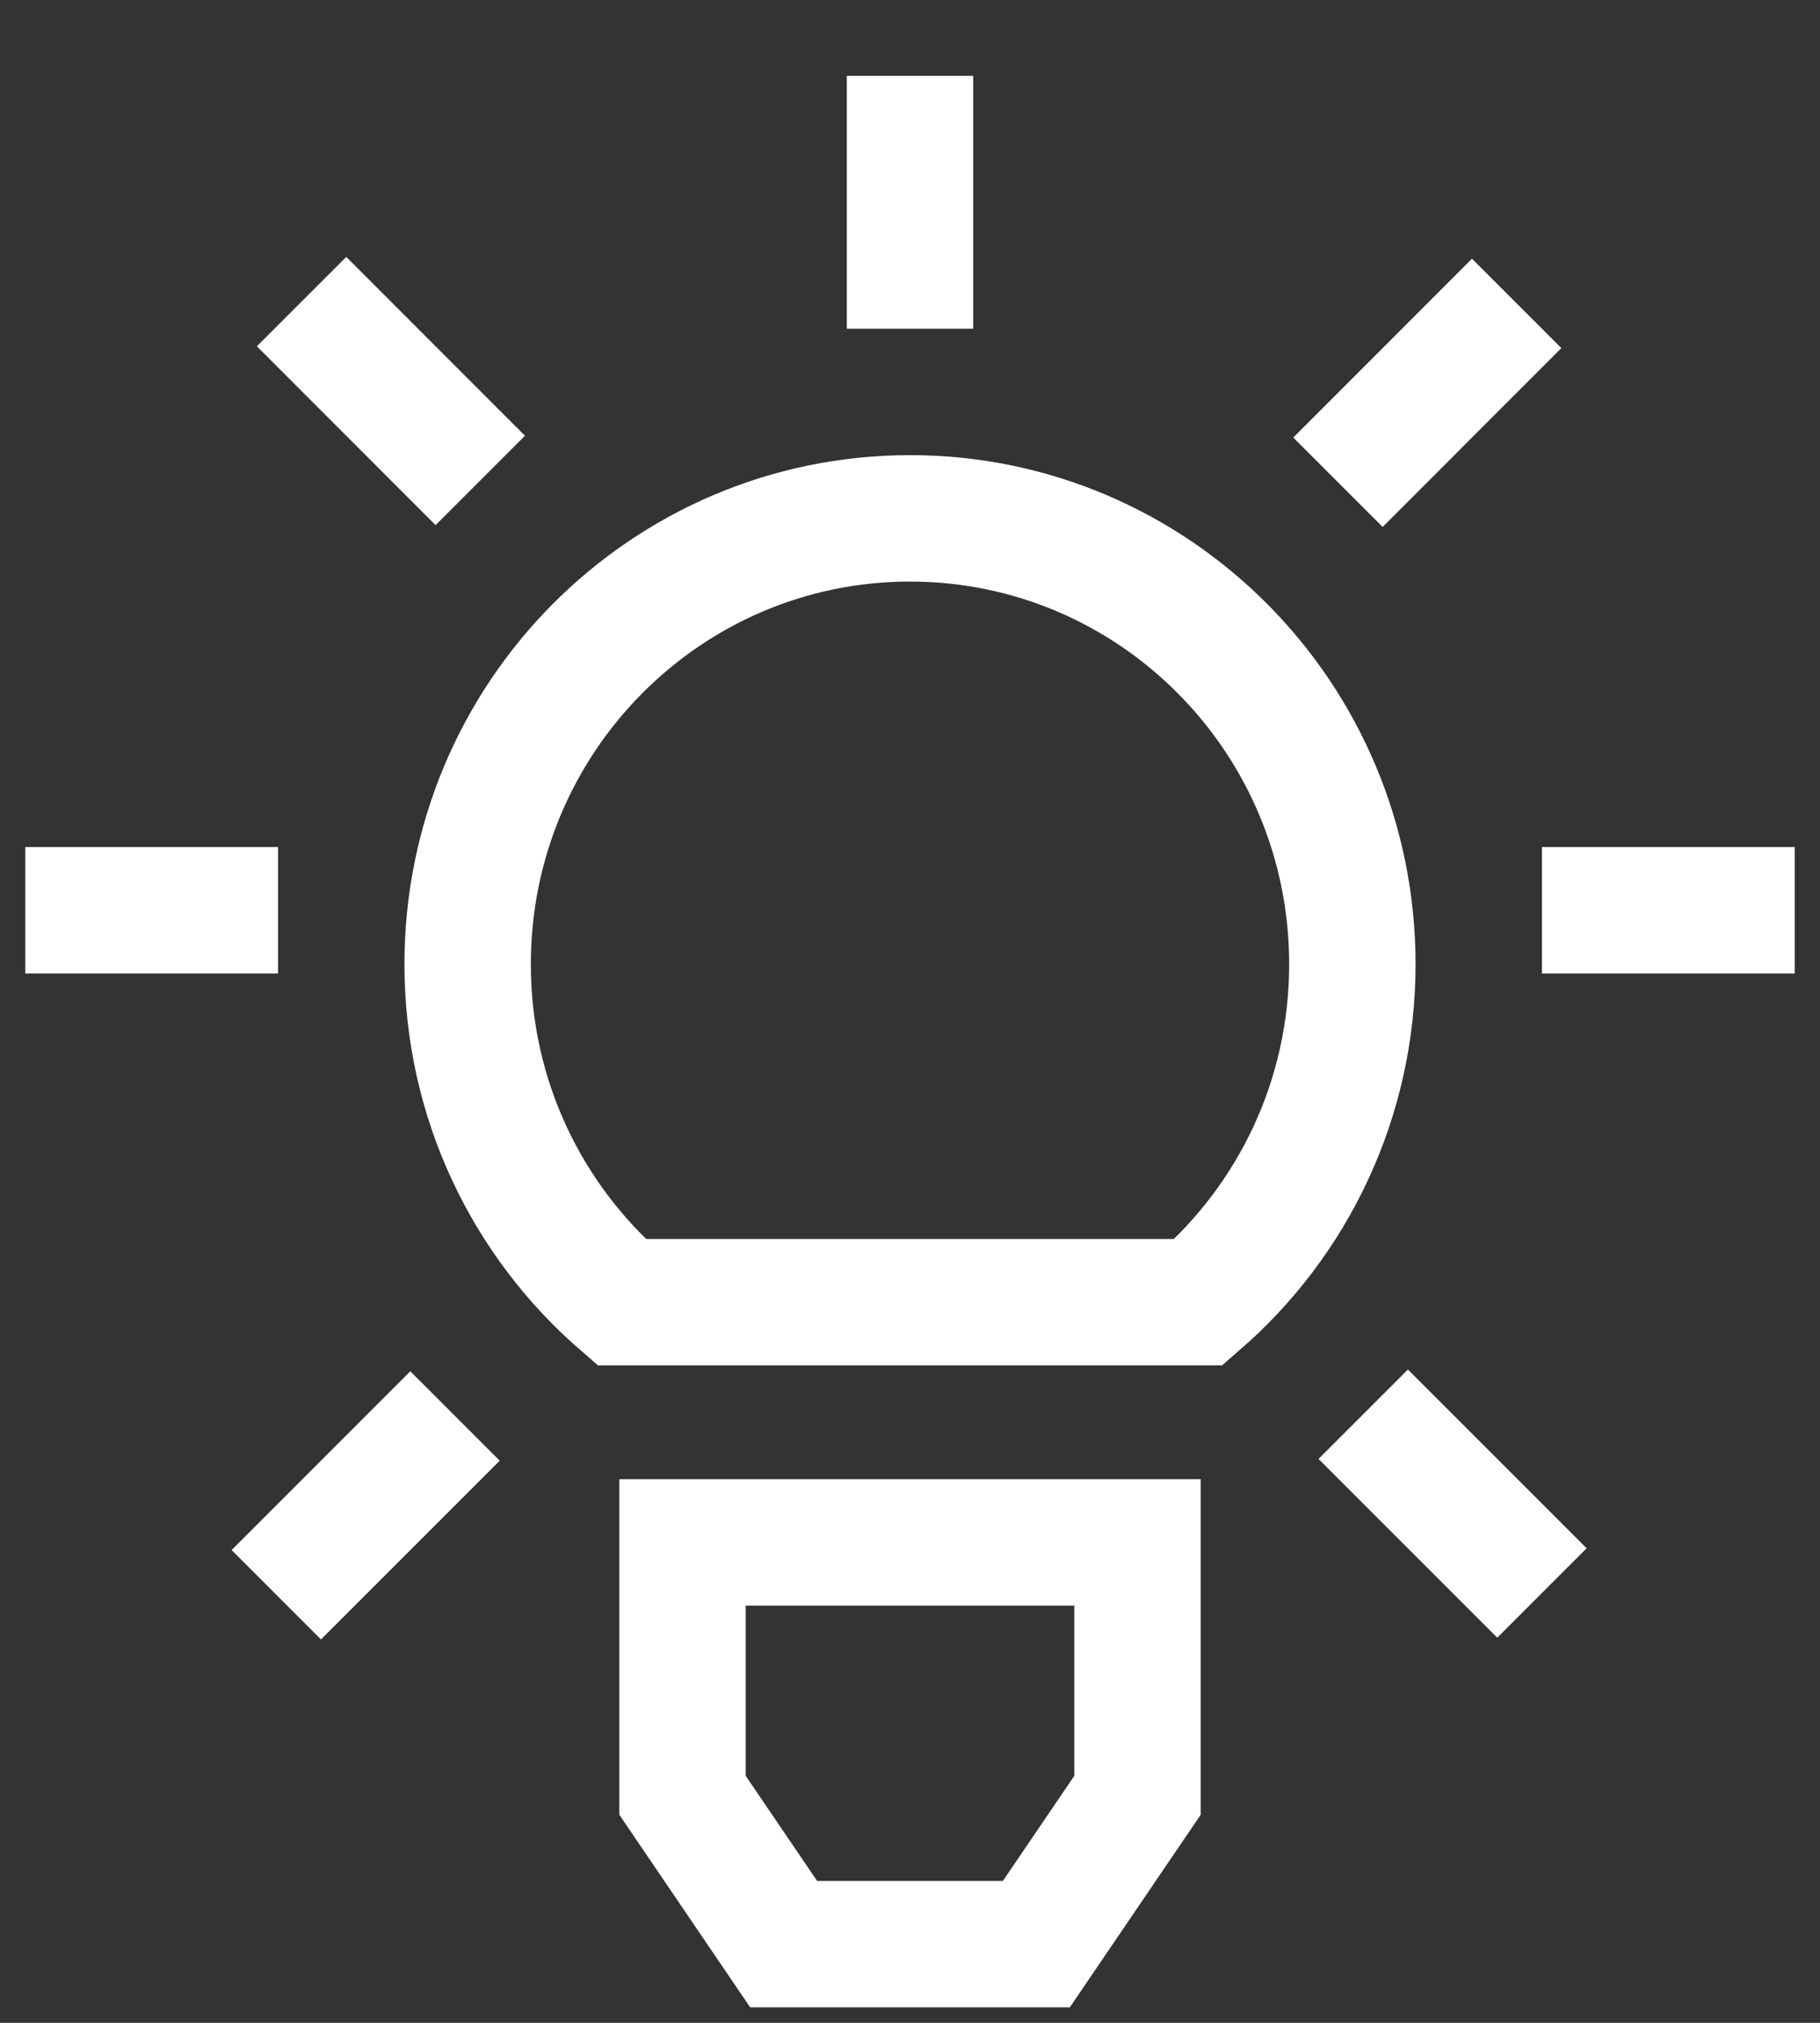
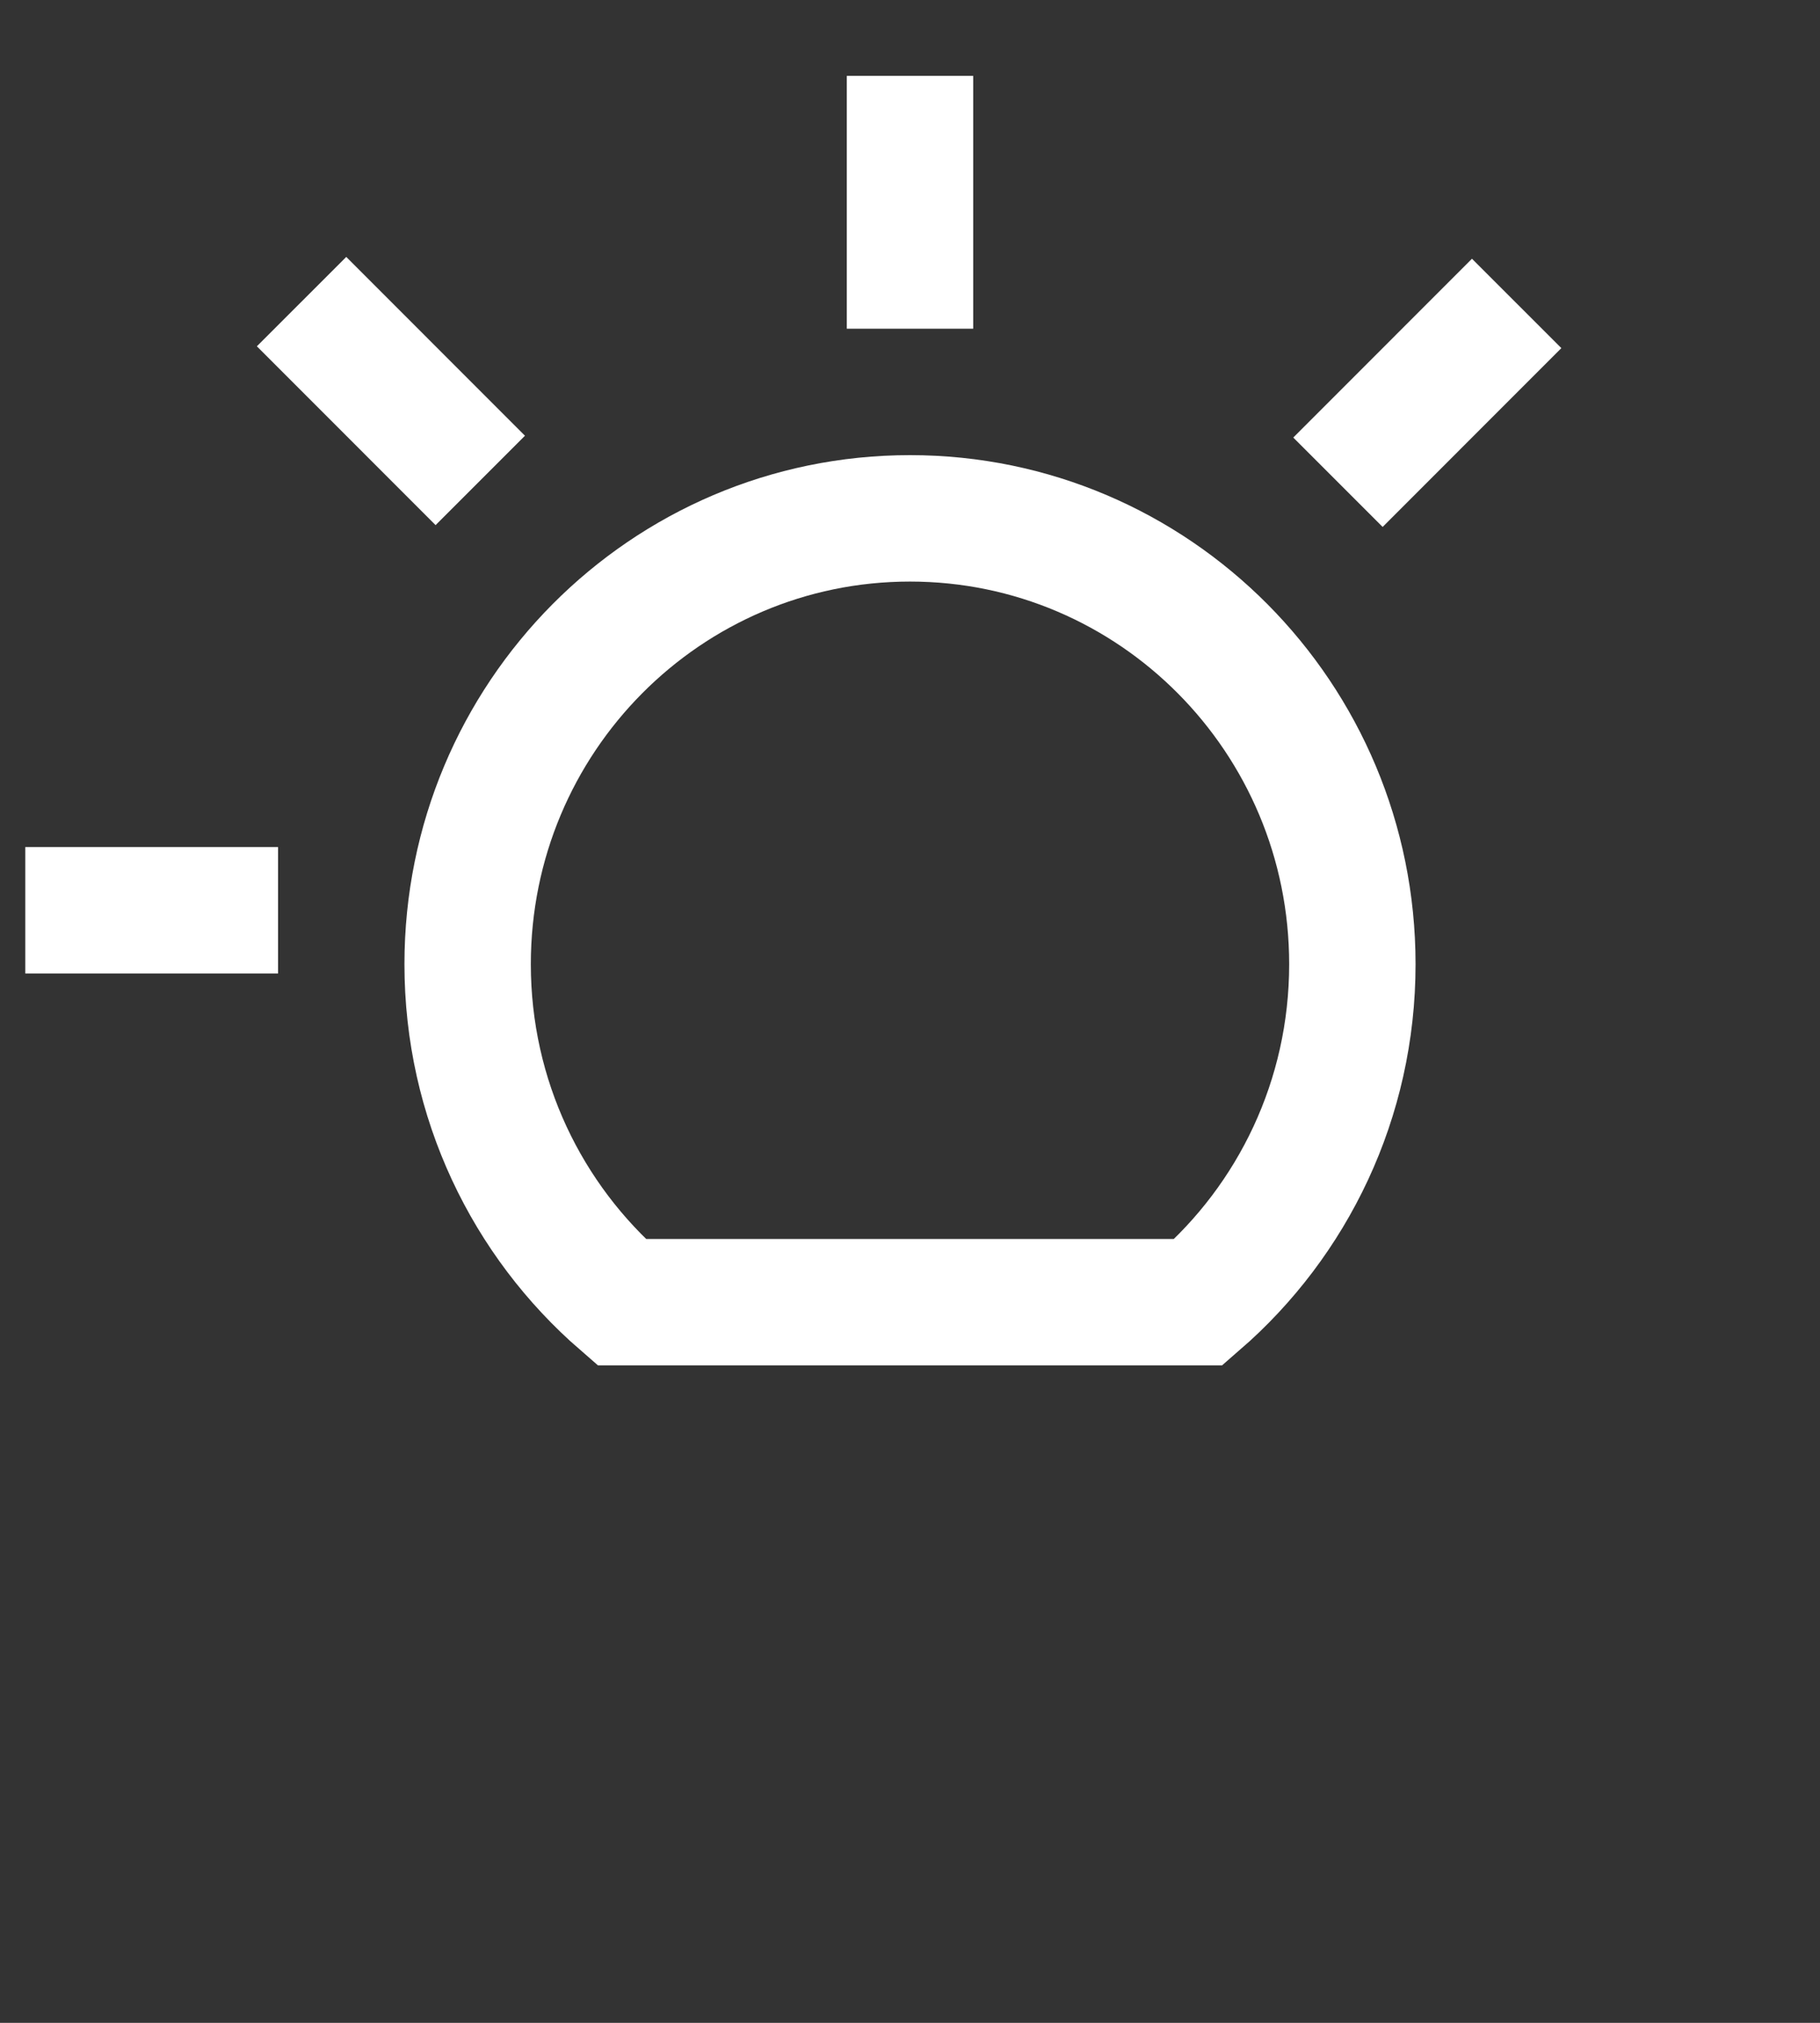
<svg xmlns="http://www.w3.org/2000/svg" width="36" height="40" viewBox="0 0 36 40" fill="none">
  <rect x="0" y="0" width="36" height="40" fill="#333333" stroke="none" />
-   <path d="M13.5 30.5V35.5L15.5 38.443H18H20.5L22.5 35.5V30.5H13.5Z" stroke="white" stroke-width="2.5" />
  <path d="M26.75 19.066C26.75 21.739 25.57 24.133 23.705 25.75H23.703H23.686H23.669H23.653H23.636H23.62H23.603H23.587H23.57H23.554H23.538H23.522H23.506H23.489H23.473H23.457H23.441H23.425H23.41H23.394H23.378H23.362H23.346H23.331H23.315H23.3H23.284H23.269H23.253H23.238H23.222H23.207H23.192H23.177H23.162H23.146H23.131H23.116H23.101H23.086H23.071H23.056H23.042H23.027H23.012H22.997H22.983H22.968H22.953H22.939H22.924H22.91H22.895H22.881H22.867H22.852H22.838H22.824H22.81H22.796H22.781H22.767H22.753H22.739H22.725H22.711H22.698H22.684H22.67H22.656H22.642H22.628H22.615H22.601H22.588H22.574H22.561H22.547H22.534H22.52H22.507H22.493H22.48H22.467H22.453H22.44H22.427H22.414H22.401H22.388H22.375H22.362H22.349H22.336H22.323H22.31H22.297H22.284H22.271H22.259H22.246H22.233H22.221H22.208H22.195H22.183H22.17H22.158H22.145H22.133H22.12H22.108H22.096H22.083H22.071H22.059H22.046H22.034H22.022H22.01H21.998H21.986H21.974H21.961H21.949H21.937H21.925H21.913H21.902H21.89H21.878H21.866H21.854H21.842H21.831H21.819H21.807H21.795H21.784H21.772H21.761H21.749H21.737H21.726H21.714H21.703H21.691H21.68H21.668H21.657H21.646H21.634H21.623H21.612H21.6H21.589H21.578H21.567H21.555H21.544H21.533H21.522H21.511H21.5H21.489H21.477H21.466H21.456H21.445H21.433H21.422H21.412H21.401H21.39H21.379H21.368H21.357H21.346H21.335H21.325H21.314H21.303H21.292H21.282H21.271H21.26H21.25H21.239H21.228H21.218H21.207H21.196H21.186H21.175H21.165H21.154H21.144H21.133H21.123H21.112H21.102H21.091H21.081H21.07H21.06H21.05H21.039H21.029H21.018H21.008H20.998H20.988H20.977H20.967H20.957H20.946H20.936H20.926H20.916H20.905H20.895H20.885H20.875H20.864H20.854H20.844H20.834H20.824H20.814H20.803H20.793H20.783H20.773H20.763H20.753H20.743H20.733H20.723H20.713H20.703H20.693H20.683H20.672H20.663H20.652H20.642H20.632H20.622H20.612H20.602H20.592H20.582H20.573H20.562H20.552H20.543H20.533H20.523H20.513H20.503H20.493H20.483H20.473H20.463H20.453H20.443H20.433H20.423H20.413H20.404H20.394H20.384H20.374H20.364H20.354H20.344H20.334H20.324H20.314H20.304H20.294H20.285H20.275H20.265H20.255H20.245H20.235H20.225H20.215H20.205H20.195H20.186H20.175H20.166H20.156H20.146H20.136H20.126H20.116H20.106H20.096H20.086H20.076H20.066H20.056H20.046H20.036H20.026H20.016H20.006H19.997H19.986H19.977H19.966H19.956H19.947H19.936H19.927H19.916H19.906H19.896H19.886H19.876H19.866H19.856H19.846H19.836H19.826H19.816H19.806H19.796H19.785H19.775H19.765H19.755H19.745H19.735H19.724H19.714H19.704H19.694H19.684H19.673H19.663H19.653H19.642H19.632H19.622H19.612H19.601H19.591H19.581H19.57H19.56H19.55H19.539H19.529H19.518H19.508H19.497H19.487H19.477H19.466H19.456H19.445H19.434H19.424H19.413H19.403H19.392H19.382H19.371H19.36H19.35H19.339H19.328H19.318H19.307H19.296H19.285H19.275H19.264H19.253H19.242H19.232H19.221H19.21H19.199H19.188H19.177H19.166H19.155H19.144H19.133H19.122H19.111H19.1H19.089H19.078H19.067H19.055H19.044H19.033H19.022H19.011H18.999H18.988H18.977H18.965H18.954H18.943H18.931H18.92H18.909H18.897H18.886H18.874H18.863H18.851H18.839H18.828H18.816H18.805H18.793H18.781H18.77H18.758H18.746H18.734H18.722H18.71H18.699H18.687H18.675H18.663H18.651H18.639H18.627H18.615H18.603H18.59H18.578H18.566H18.554H18.542H18.529H18.517H18.505H18.492H18.48H18.468H18.455H18.443H18.43H18.418H18.405H18.393H18.38H18.367H18.355H18.342H18.329H18.317H18.304H18.291H18.278H18.265H18.252H18.239H18.226H18.213H18.2H18.187H18.174H18.161H18.148H18.134H18.121H18.108H18.094H18.081H18.067H18.054H18.041H18.027H18.014H18H17.986H17.973H17.959H17.946H17.932H17.919H17.905H17.892H17.879H17.865H17.852H17.839H17.826H17.812H17.799H17.786H17.773H17.759H17.746H17.733H17.72H17.707H17.694H17.681H17.668H17.655H17.642H17.629H17.616H17.604H17.591H17.578H17.565H17.552H17.54H17.527H17.514H17.502H17.489H17.476H17.464H17.451H17.439H17.426H17.414H17.401H17.389H17.376H17.364H17.351H17.339H17.326H17.314H17.302H17.29H17.277H17.265H17.253H17.241H17.228H17.216H17.204H17.192H17.18H17.168H17.155H17.143H17.131H17.119H17.107H17.095H17.083H17.071H17.059H17.047H17.036H17.024H17.012H17H16.988H16.976H16.965H16.953H16.941H16.929H16.918H16.906H16.894H16.882H16.871H16.859H16.847H16.836H16.824H16.813H16.801H16.789H16.778H16.766H16.755H16.743H16.732H16.72H16.709H16.698H16.686H16.675H16.663H16.652H16.64H16.629H16.618H16.606H16.595H16.584H16.573H16.561H16.55H16.539H16.527H16.516H16.505H16.494H16.483H16.471H16.46H16.449H16.438H16.427H16.416H16.405H16.393H16.382H16.371H16.36H16.349H16.338H16.327H16.316H16.305H16.294H16.283H16.272H16.261H16.25H16.239H16.228H16.217H16.206H16.195H16.184H16.174H16.163H16.152H16.141H16.13H16.119H16.108H16.097H16.087H16.076H16.065H16.054H16.043H16.032H16.022H16.011H16H15.989H15.979H15.968H15.957H15.946H15.935H15.925H15.914H15.903H15.893H15.882H15.871H15.86H15.85H15.839H15.828H15.818H15.807H15.796H15.786H15.775H15.764H15.754H15.743H15.732H15.722H15.711H15.7H15.69H15.679H15.668H15.658H15.647H15.636H15.626H15.615H15.604H15.594H15.583H15.573H15.562H15.551H15.541H15.53H15.52H15.509H15.498H15.488H15.477H15.466H15.456H15.445H15.435H15.424H15.413H15.403H15.392H15.382H15.371H15.36H15.35H15.339H15.329H15.318H15.307H15.297H15.286H15.275H15.265H15.254H15.243H15.233H15.222H15.212H15.201H15.19H15.18H15.169H15.158H15.148H15.137H15.126H15.116H15.105H15.094H15.084H15.073H15.062H15.052H15.041H15.03H15.02H15.009H14.998H14.988H14.977H14.966H14.955H14.945H14.934H14.923H14.912H14.902H14.891H14.88H14.869H14.858H14.848H14.837H14.826H14.815H14.804H14.794H14.783H14.772H14.761H14.75H14.739H14.729H14.718H14.707H14.696H14.685H14.674H14.663H14.652H14.641H14.63H14.619H14.608H14.597H14.586H14.575H14.564H14.553H14.542H14.531H14.52H14.509H14.498H14.487H14.476H14.465H14.454H14.443H14.431H14.42H14.409H14.398H14.387H14.376H14.364H14.353H14.342H14.331H14.32H14.308H14.297H14.286H14.274H14.263H14.252H14.24H14.229H14.218H14.206H14.195H14.184H14.172H14.161H14.149H14.138H14.126H14.115H14.103H14.092H14.08H14.069H14.057H14.046H14.034H14.022H14.011H13.999H13.987H13.976H13.964H13.952H13.941H13.929H13.917H13.905H13.893H13.882H13.87H13.858H13.846H13.834H13.822H13.81H13.798H13.787H13.774H13.762H13.751H13.739H13.726H13.714H13.702H13.69H13.678H13.666H13.654H13.642H13.629H13.617H13.605H13.593H13.58H13.568H13.556H13.543H13.531H13.519H13.506H13.494H13.481H13.469H13.456H13.444H13.431H13.419H13.406H13.394H13.381H13.368H13.356H13.343H13.33H13.318H13.305H13.292H13.279H13.267H13.254H13.241H13.228H13.215H13.202H13.189H13.176H13.163H13.15H13.137H13.124H13.111H13.098H13.084H13.071H13.058H13.045H13.032H13.018H13.005H12.992H12.978H12.965H12.951H12.938H12.925H12.911H12.898H12.884H12.87H12.857H12.843H12.829H12.816H12.802H12.788H12.775H12.761H12.747H12.733H12.719H12.705H12.691H12.678H12.664H12.649H12.635H12.621H12.607H12.593H12.579H12.565H12.55H12.536H12.522H12.508H12.493H12.479H12.464H12.45H12.436H12.421H12.407H12.392H12.377H12.363H12.348H12.333H12.319H12.304H12.295C10.43 24.133 9.25 21.739 9.25 19.066C9.25 14.189 13.175 10.25 18 10.25C22.825 10.25 26.75 14.189 26.75 19.066Z" stroke="white" stroke-width="2.5" />
  <path d="M18 6.5V4.5V1.5" stroke="white" stroke-width="2.5" />
-   <path d="M30.5 18L35.5 18" stroke="white" stroke-width="2.5" />
  <path d="M0.5 18L5.5 18" stroke="white" stroke-width="2.5" />
  <path d="M26.465 9.536L30 6" stroke="white" stroke-width="2.5" />
-   <path d="M26.965 27.965L30.5 31.5" stroke="white" stroke-width="2.5" />
  <path d="M5.965 5.964L9.5 9.5" stroke="white" stroke-width="2.5" />
-   <path d="M5.465 31.535L9 28" stroke="white" stroke-width="2.5" />
</svg>